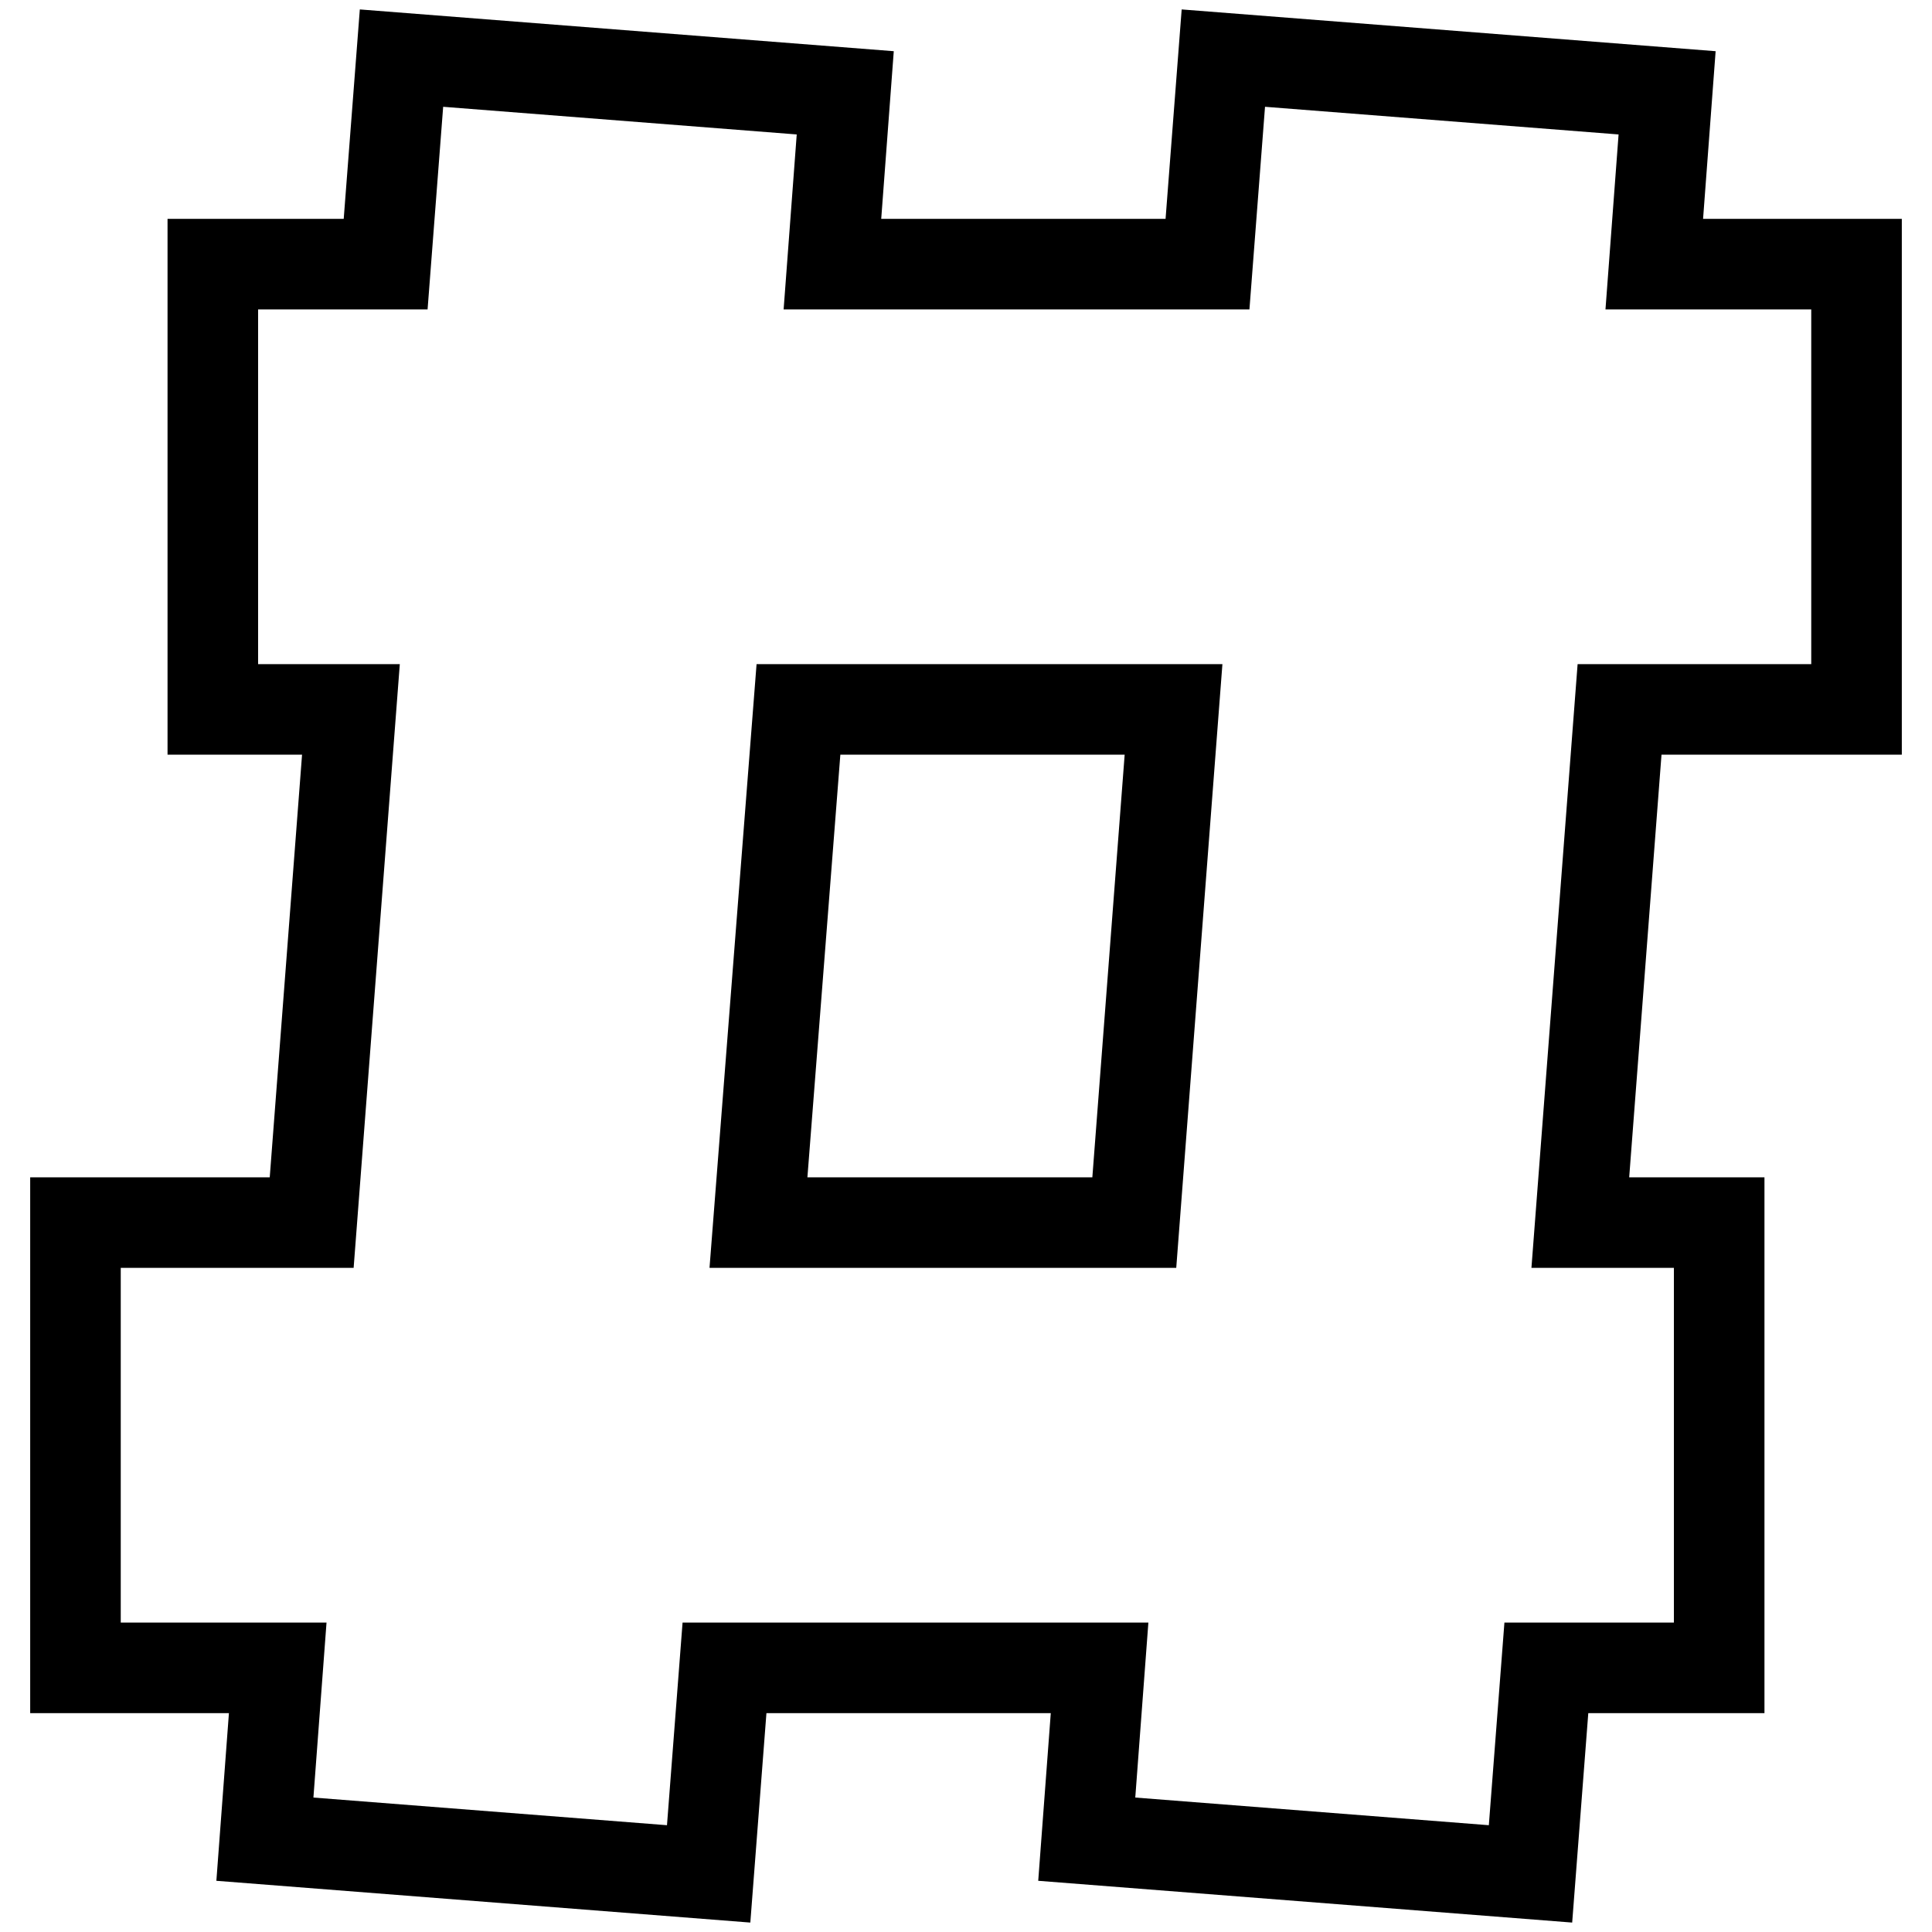
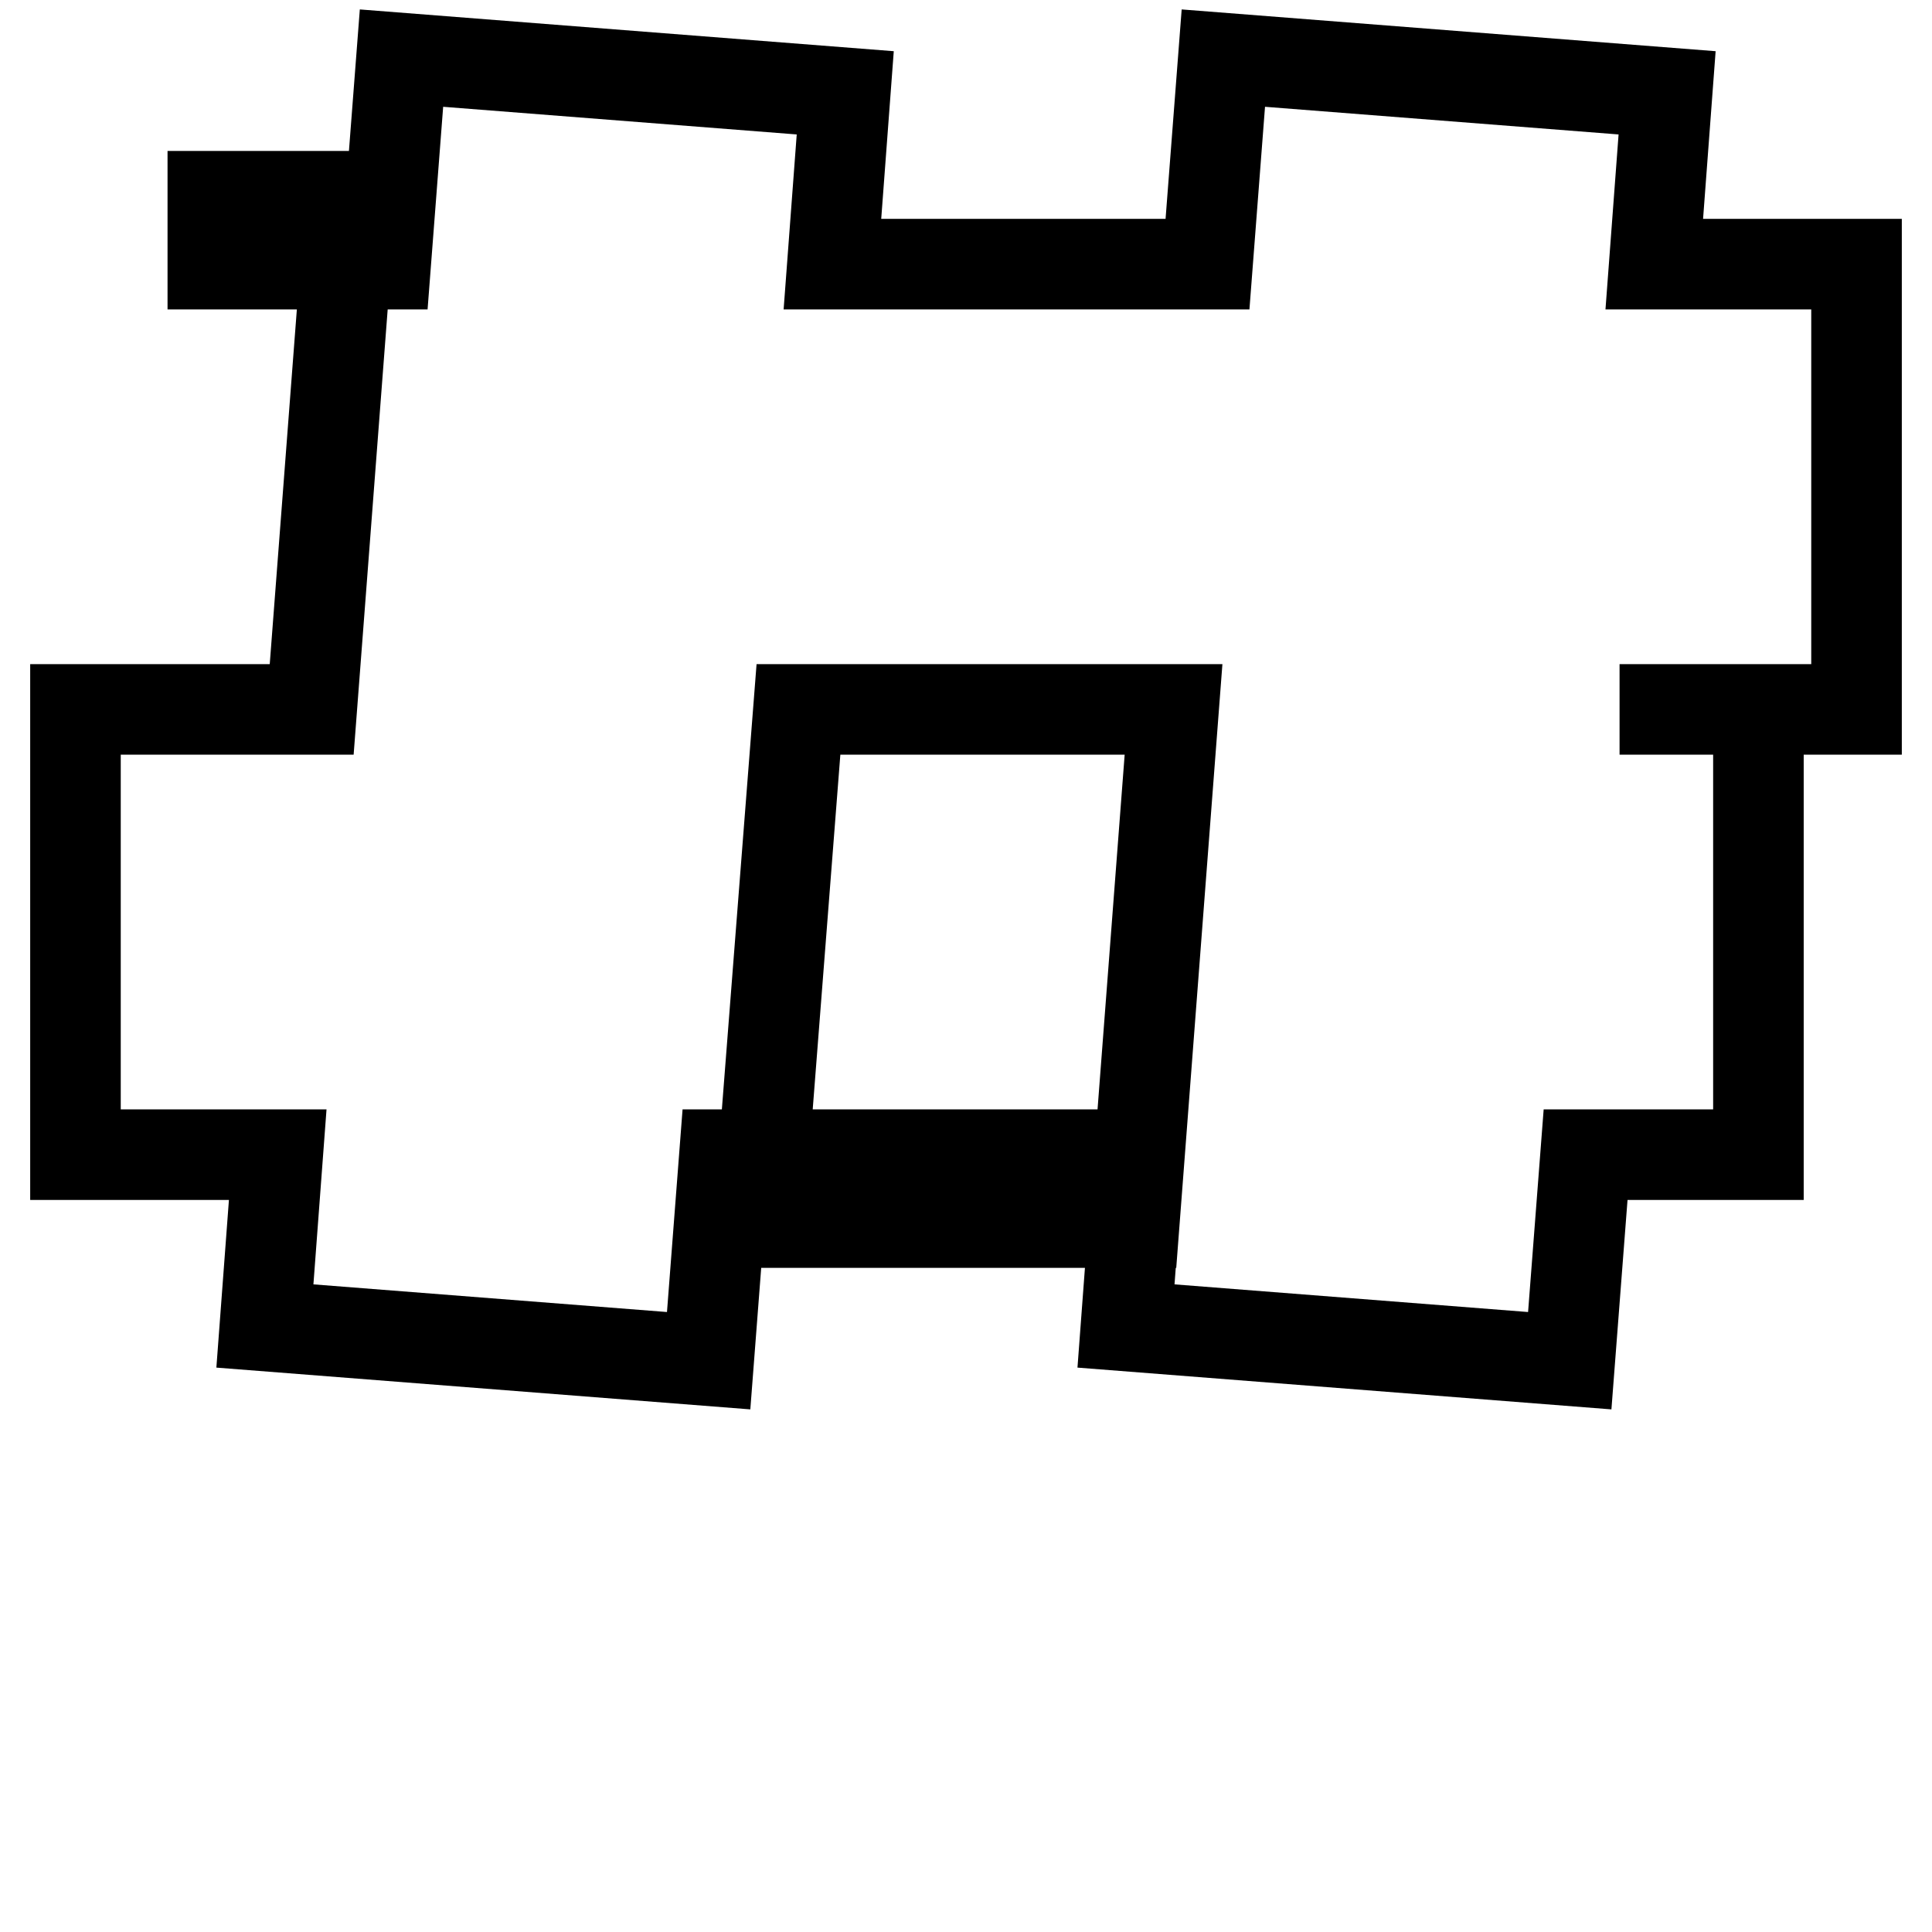
<svg xmlns="http://www.w3.org/2000/svg" version="1.1" x="0px" y="0px" viewBox="0 0 256 256" enable-background="new 0 0 256 256" xml:space="preserve">
  <g>
-     <path stroke-width="12" fill-opacity="0" stroke="#000000" d="M51.1,35l2.1-27.3l58.8,4.6L110.3,35H160l2.1-27.3l58.8,4.6L219.2,35H246v59h-31.4l-5.2,68h18.4v59h-22.9 l-2.1,27.3l-58.8-4.6l1.7-22.7H96l-2.1,27.3l-58.8-4.6l1.7-22.7H10v-59h31.3l5.2-68H28.2V35H51.1L51.1,35z M105.8,94l-5.3,68h49.8 l5.2-68H105.8L105.8,94z" />
+     <path stroke-width="12" fill-opacity="0" stroke="#000000" d="M51.1,35l2.1-27.3l58.8,4.6L110.3,35H160l2.1-27.3l58.8,4.6L219.2,35H246v59h-31.4h18.4v59h-22.9 l-2.1,27.3l-58.8-4.6l1.7-22.7H96l-2.1,27.3l-58.8-4.6l1.7-22.7H10v-59h31.3l5.2-68H28.2V35H51.1L51.1,35z M105.8,94l-5.3,68h49.8 l5.2-68H105.8L105.8,94z" />
  </g>
</svg>